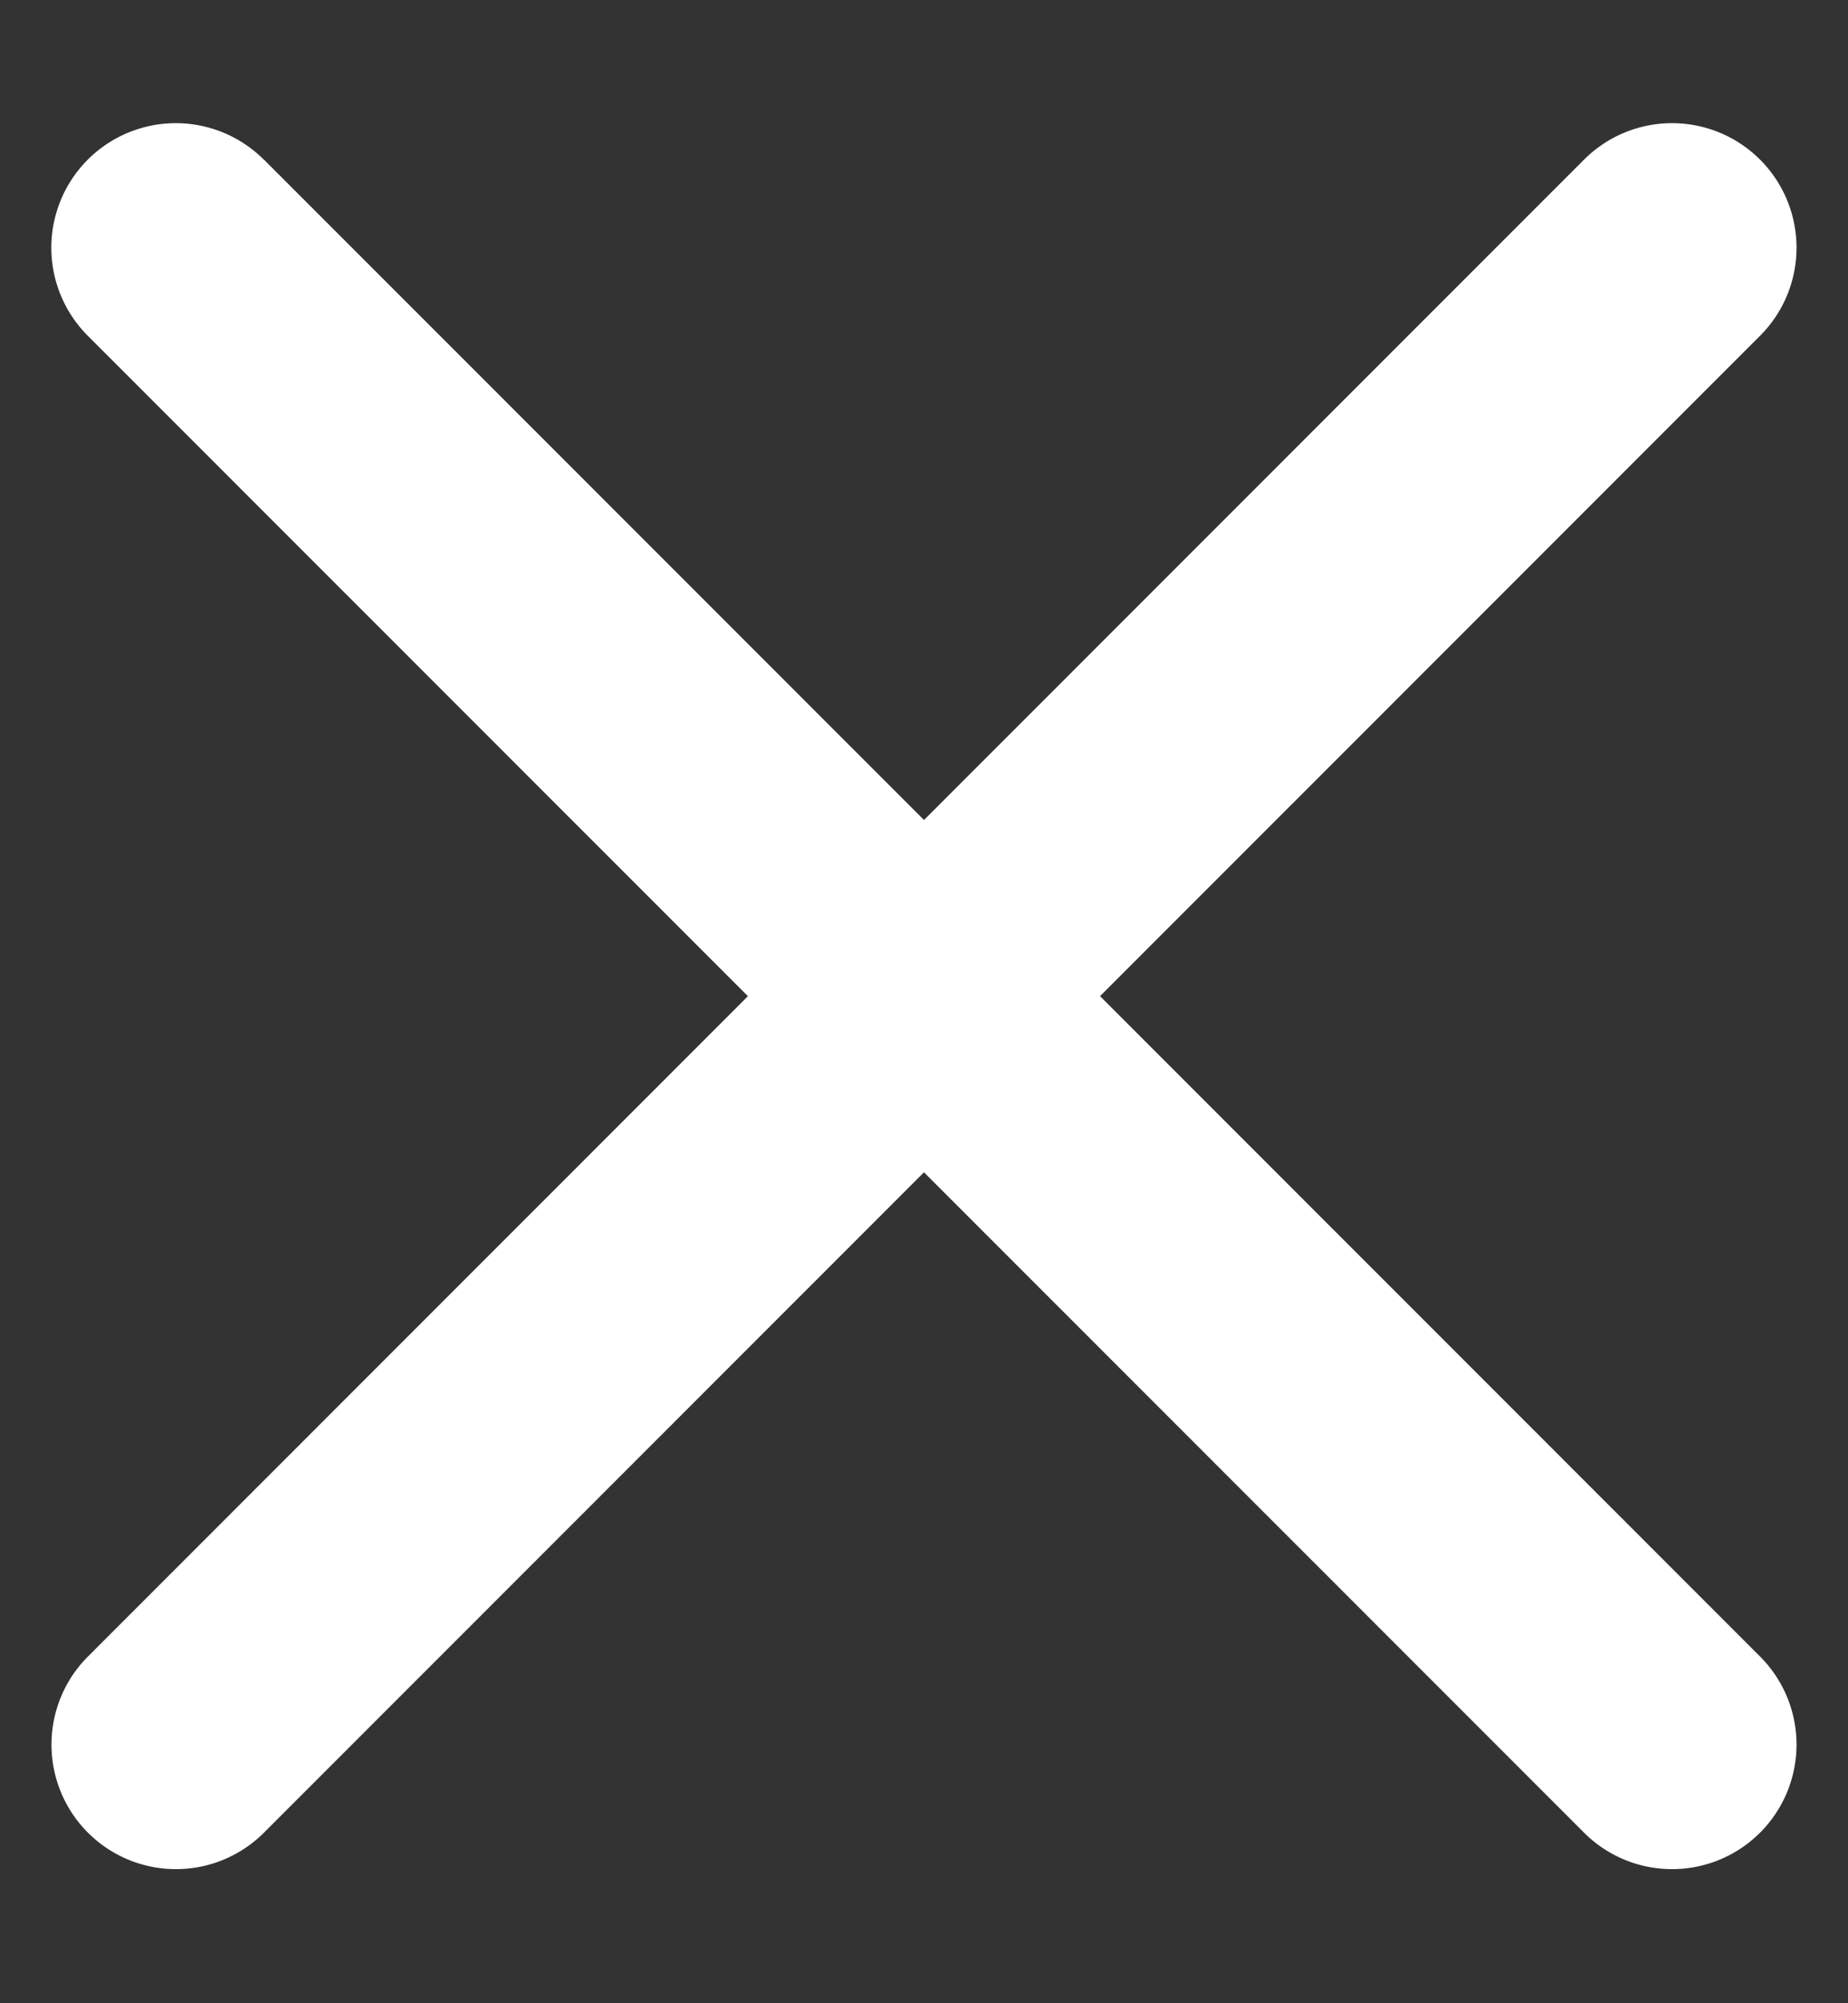
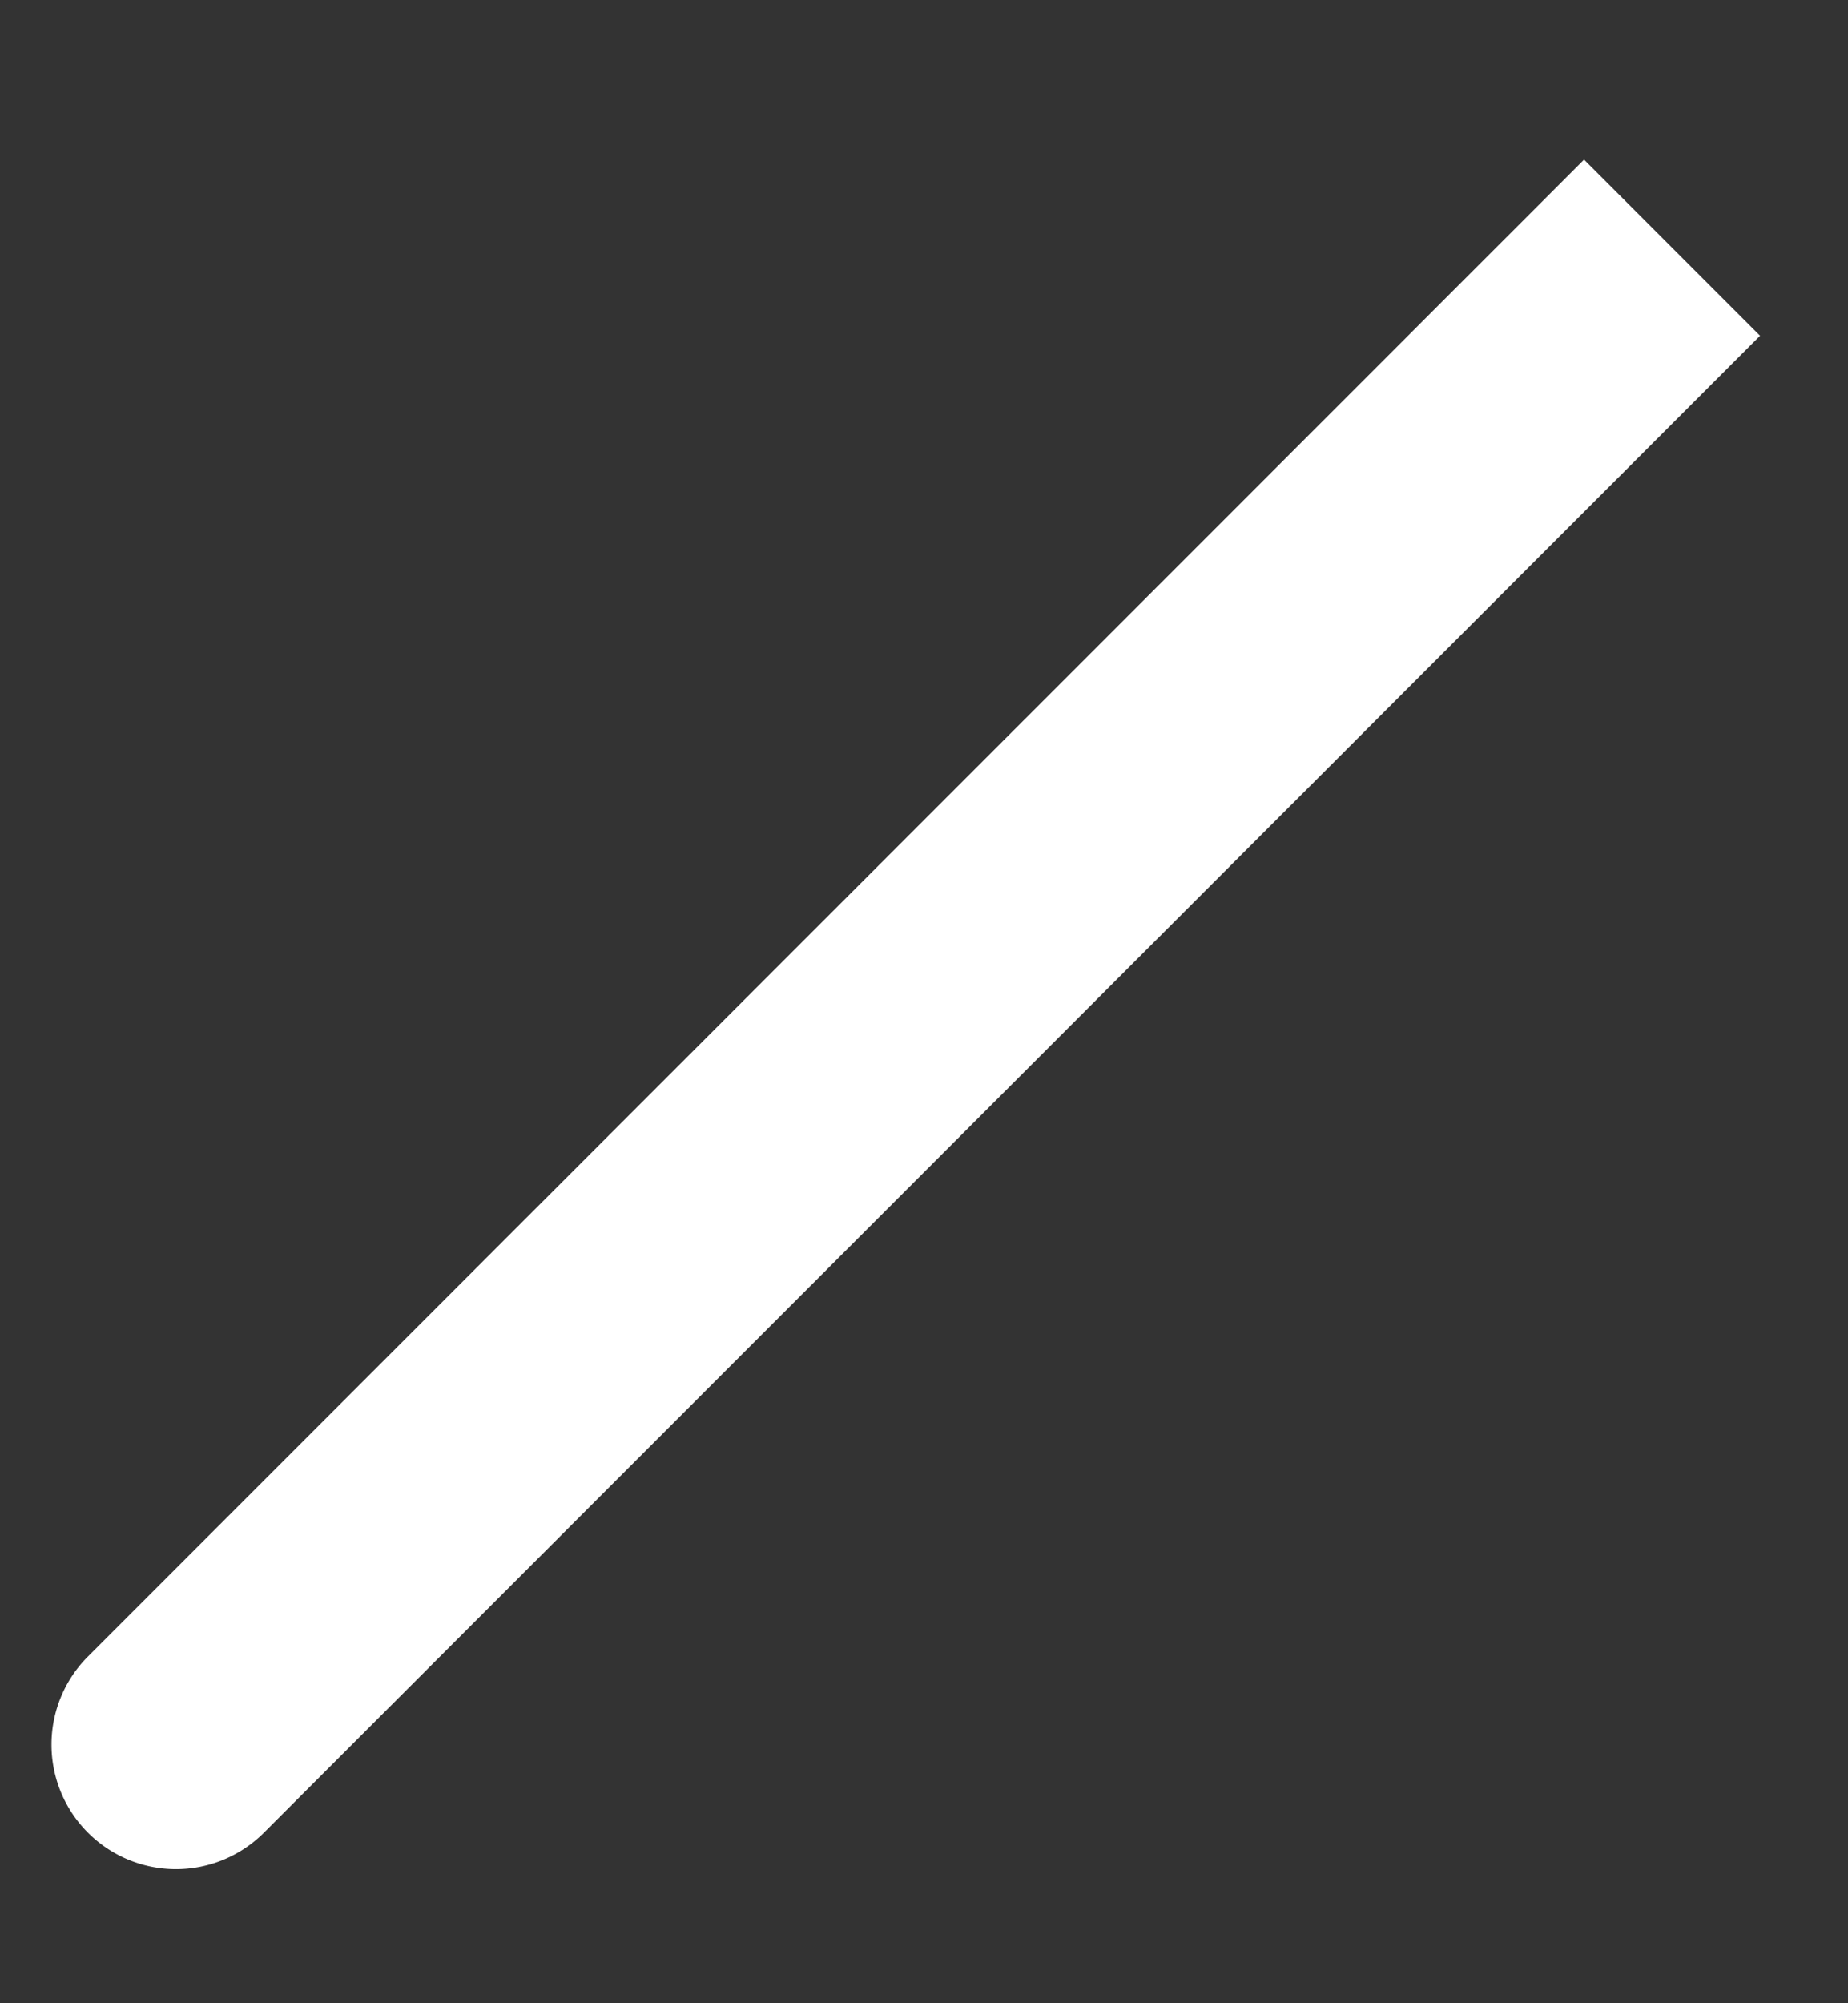
<svg xmlns="http://www.w3.org/2000/svg" width="12" height="13" viewBox="0 0 12 13">
  <rect x="0" y="0" width="12" height="13" fill="#333333" stroke="none" />
  <g fill="#fff" fill-rule="evenodd">
-     <path d="m1.714 1.036 9.715 9.714a.808.808 0 1 1-1.143 1.143L.57 2.179a.808.808 0 1 1 1.143-1.143z" />
-     <path d="m11.429 2.179-9.715 9.714A.808.808 0 1 1 .571 10.75l9.715-9.714a.808.808 0 1 1 1.143 1.143z" />
+     <path d="m11.429 2.179-9.715 9.714A.808.808 0 1 1 .571 10.75l9.715-9.714z" />
  </g>
</svg>